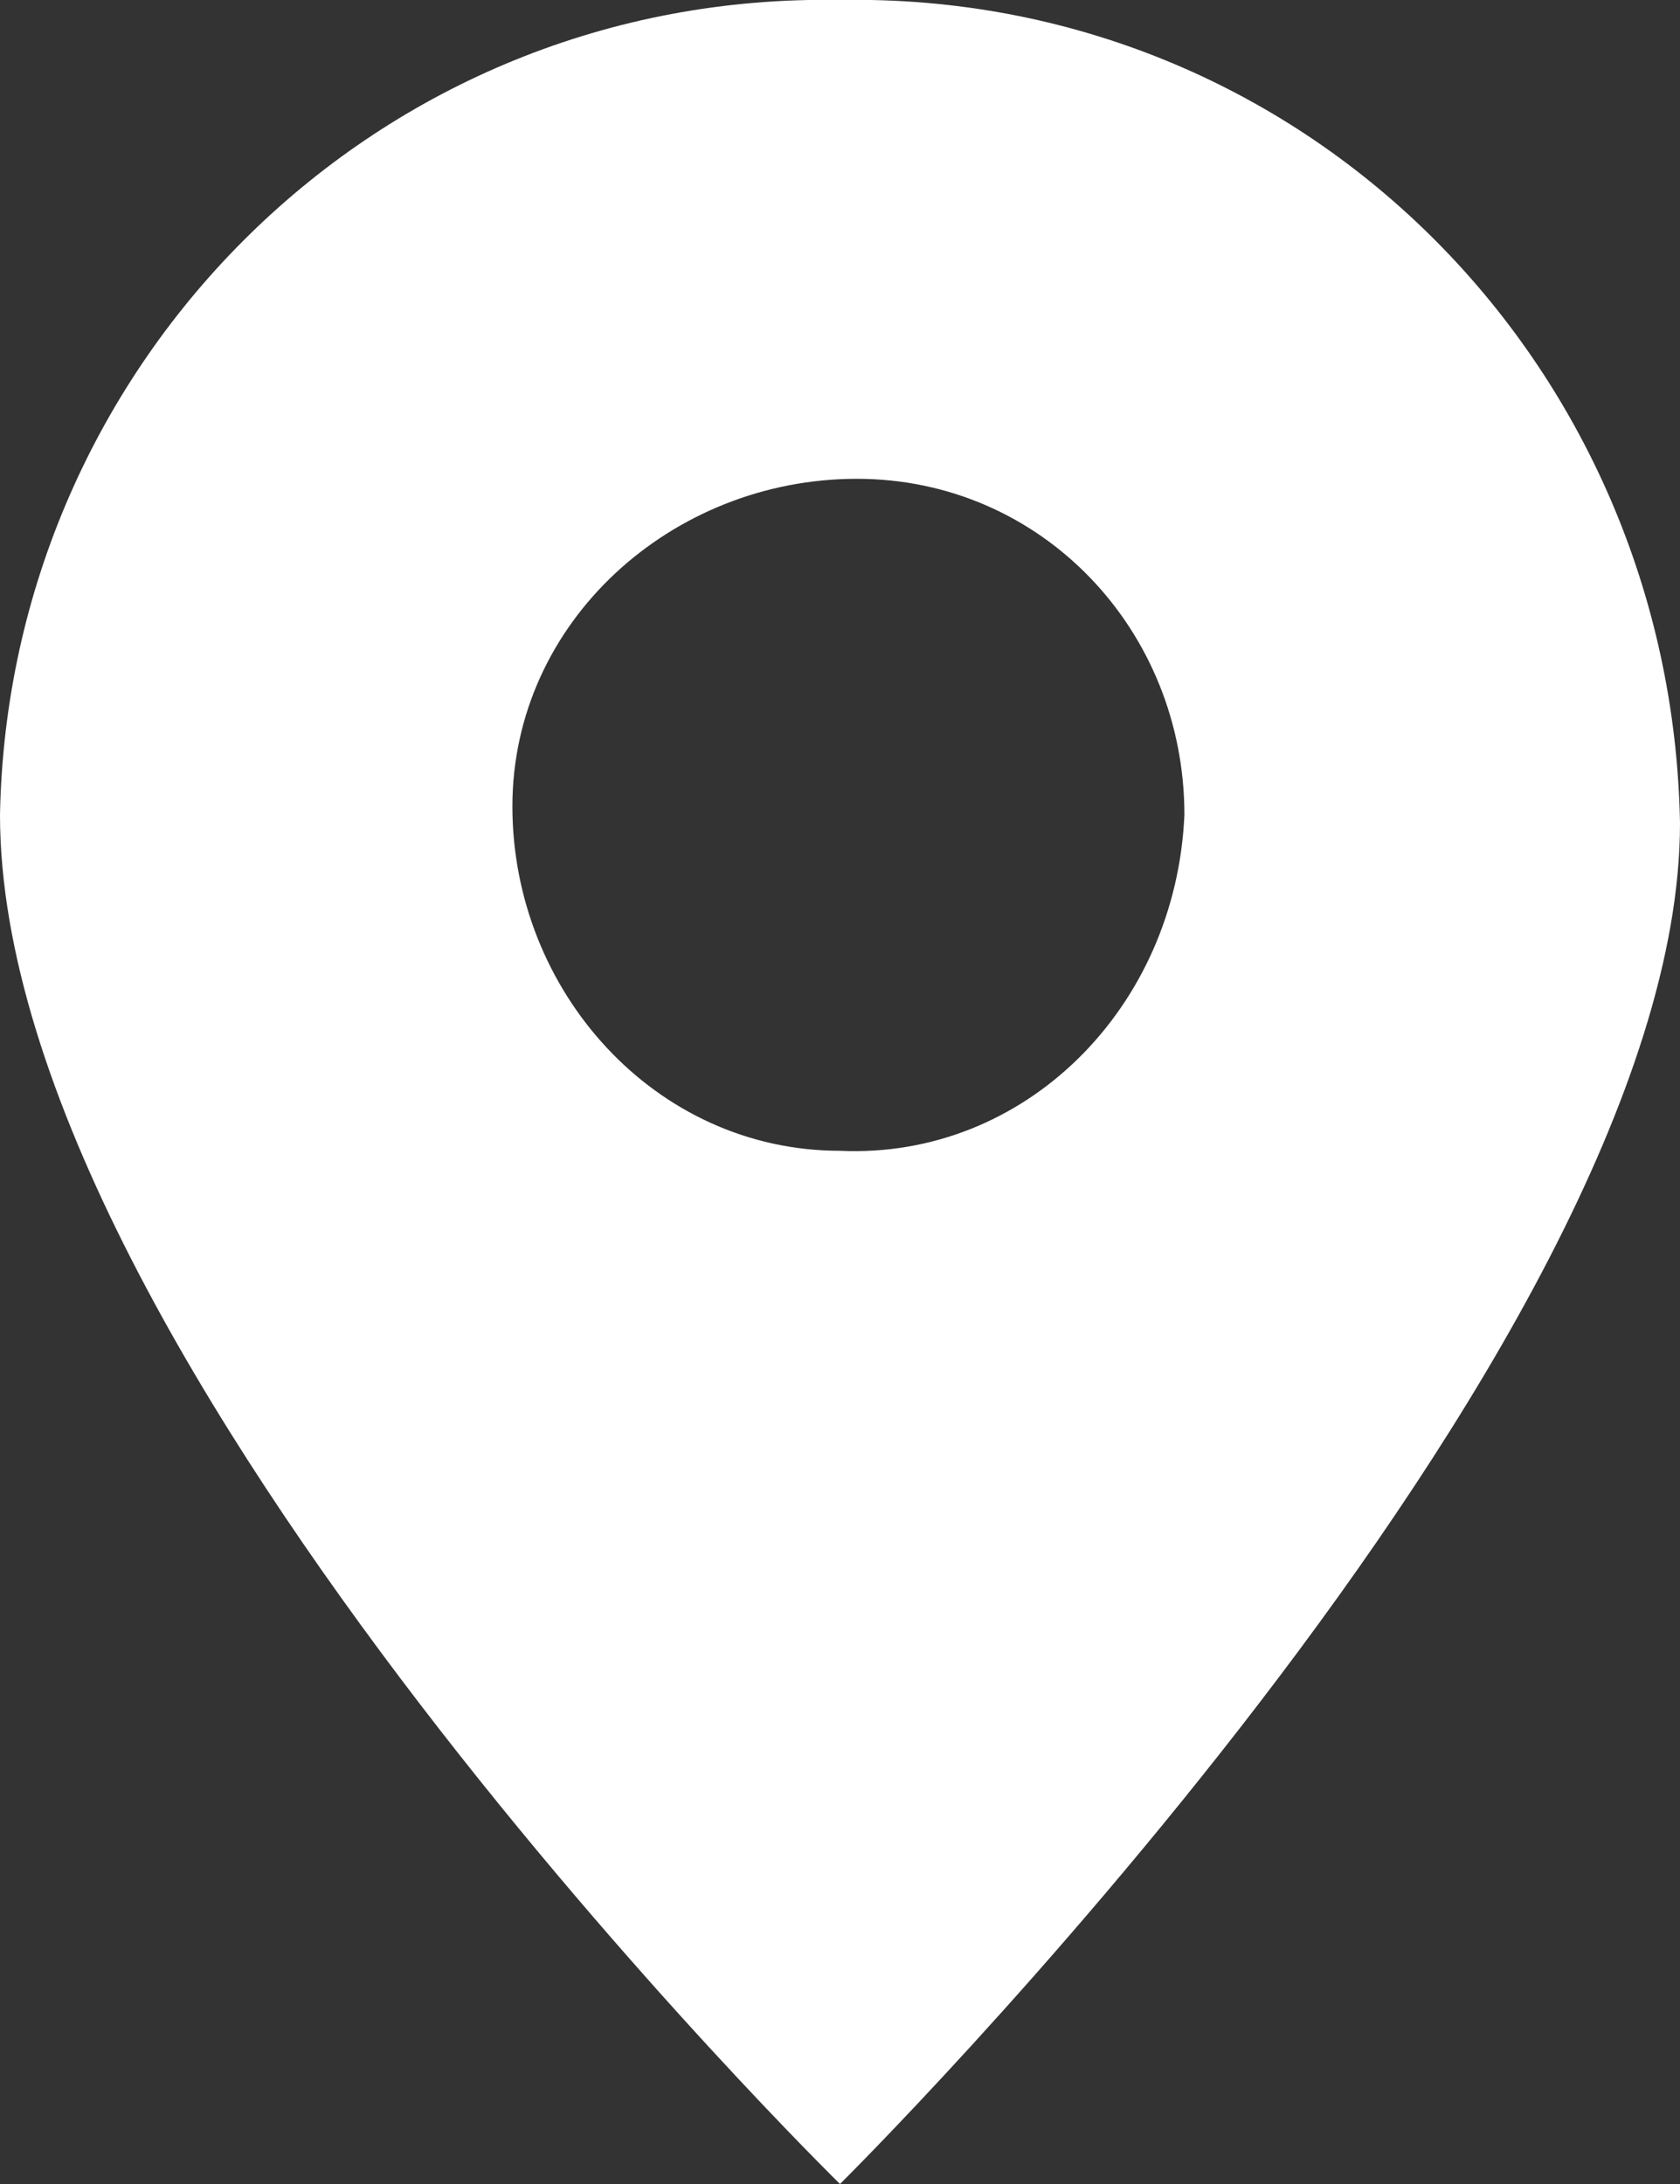
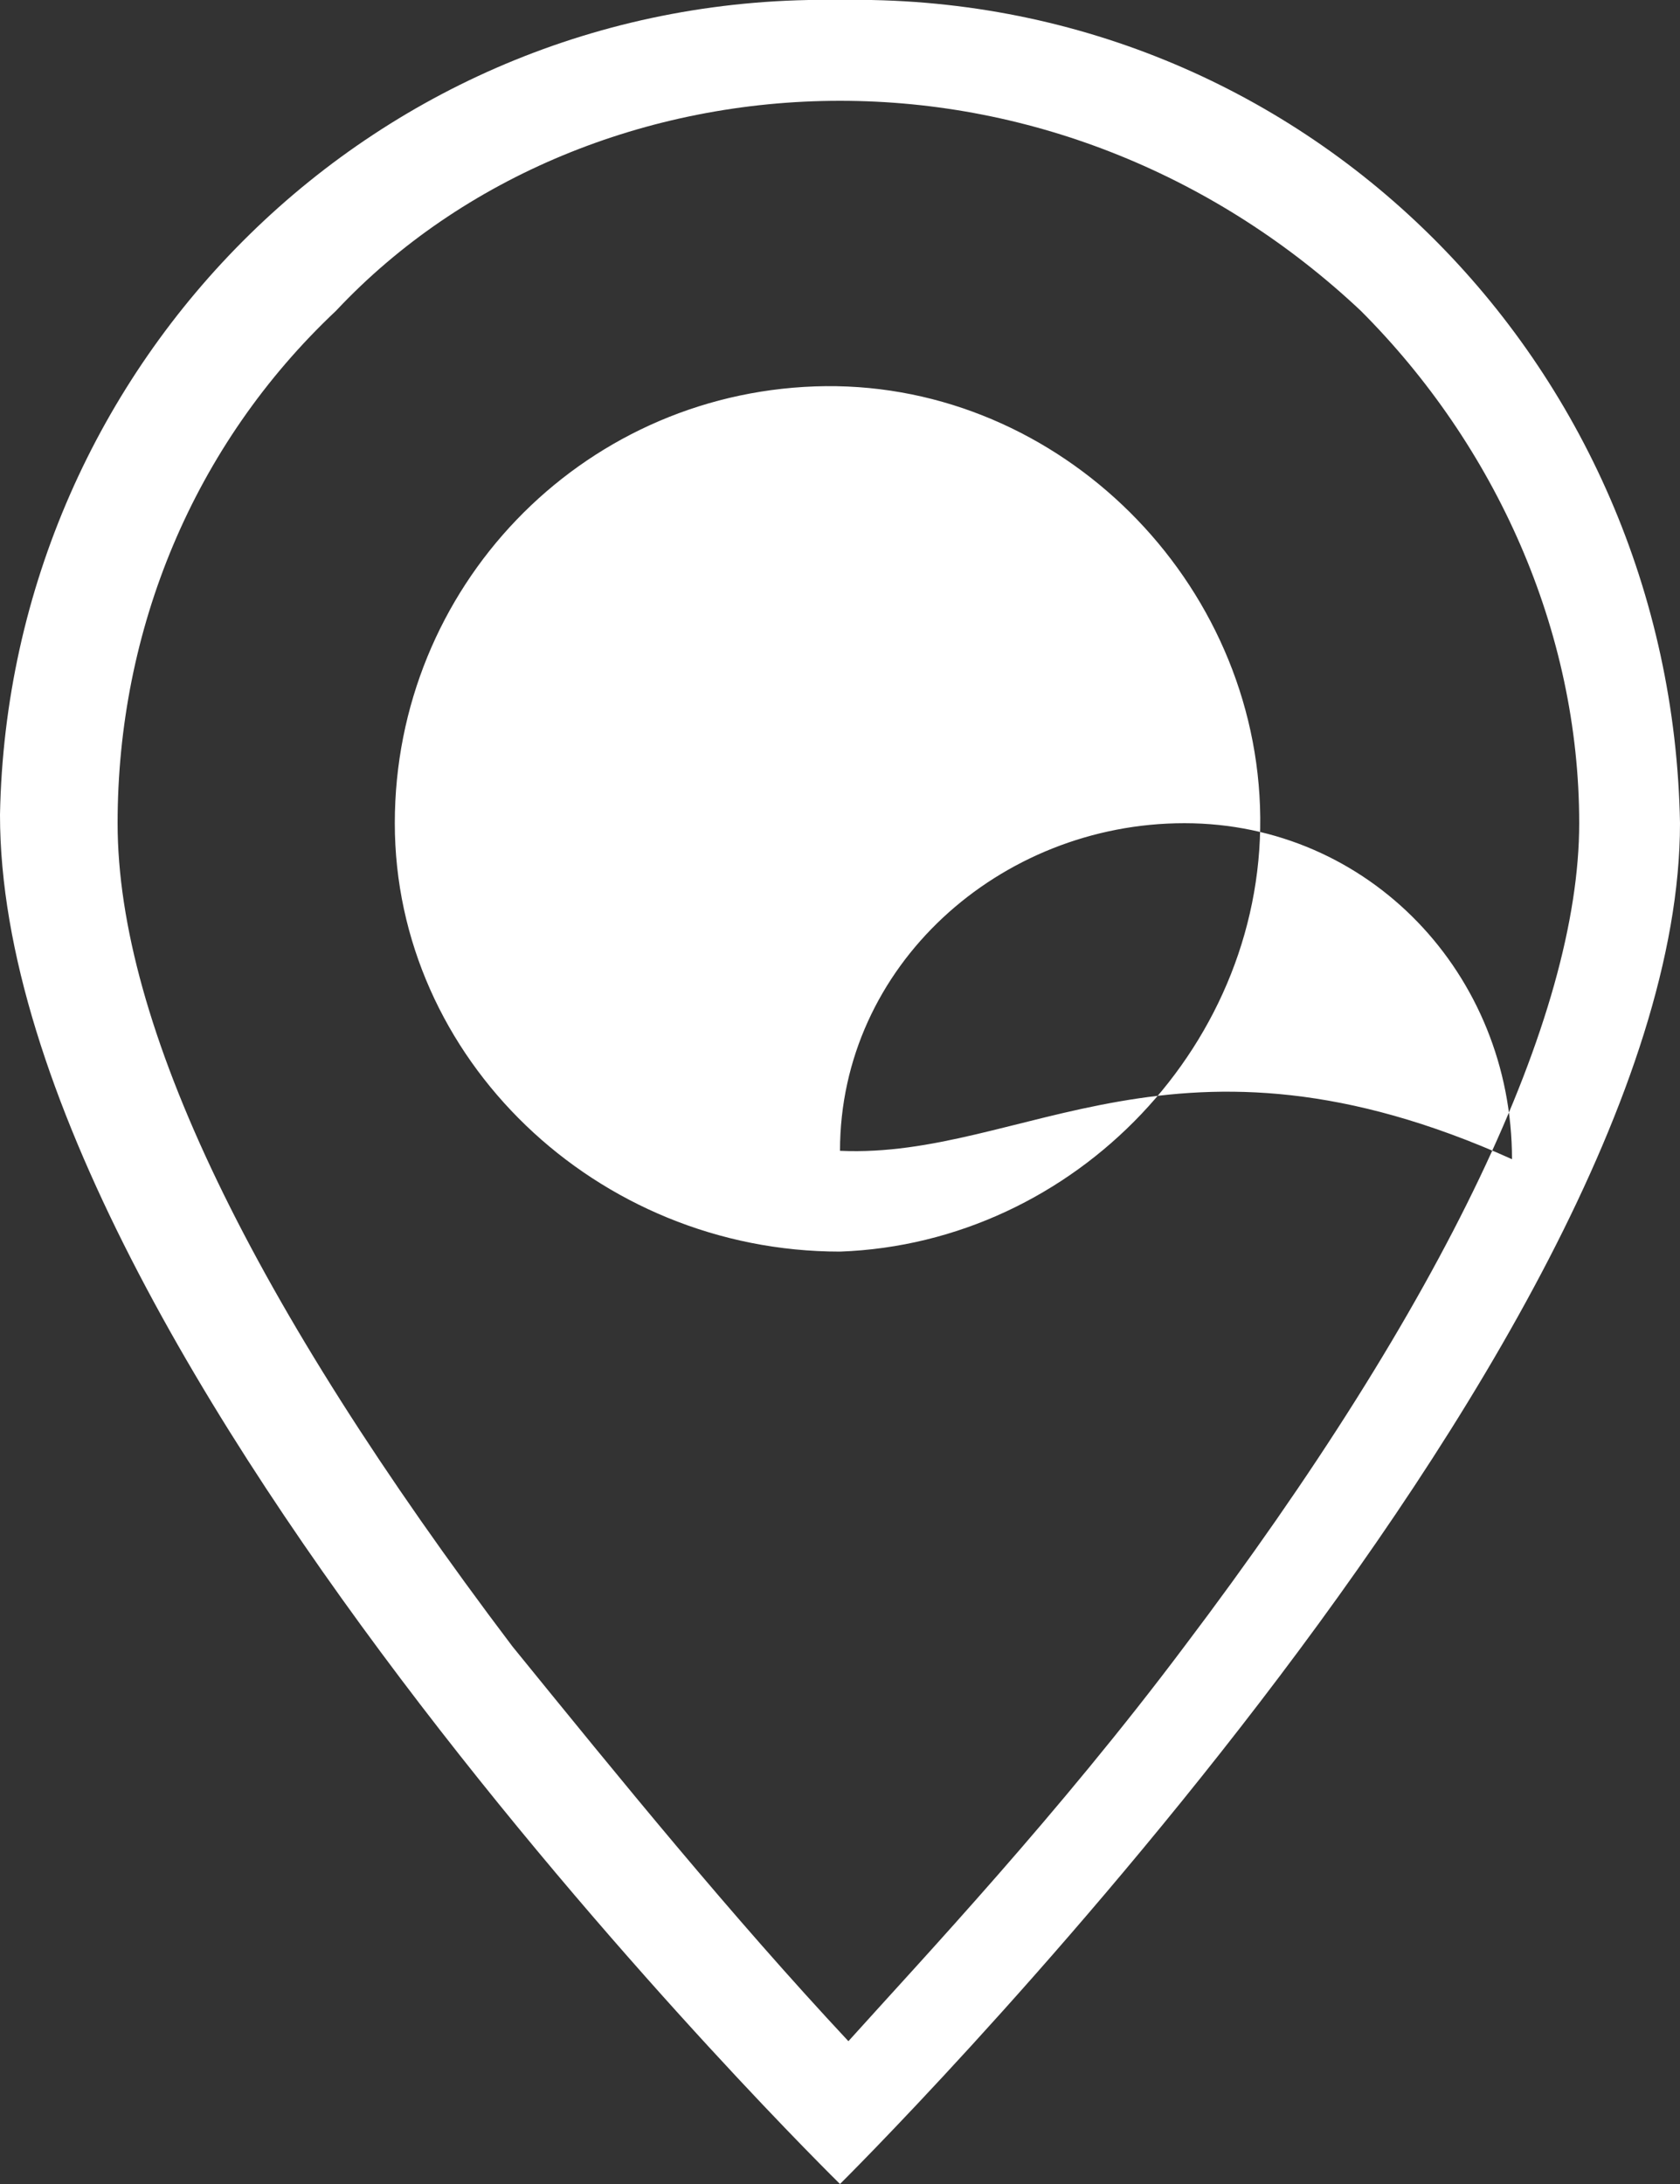
<svg xmlns="http://www.w3.org/2000/svg" version="1.1" id="Location_red" x="0px" y="0px" viewBox="0 0 20 26" style="enable-background:new 0 0 20 26;" xml:space="preserve">
  <rect x="0" y="0" width="20" height="26" fill="#333333" stroke="none" />
  <style type="text/css">
	.st0{fill-rule:evenodd;clip-rule:evenodd;fill:#FFFFFF;}
	.st1{fill:#FFFFFF;}
</style>
  <g id="Group_485">
    <g id="Group_483" transform="translate(0.616 0.59)">
-       <path id="Path_6010" class="st0" d="M9.4,24.5C7.4,22.5,0,14.5,0,9.2C0.1,4,4.4-0.1,9.6,0c5,0.1,9,4.1,9.1,9.1    C18.8,14.4,11.3,22.5,9.4,24.5z M9.4,4.6C6.9,4.7,4.9,6.8,5,9.3c0.1,2.5,2.2,4.5,4.7,4.4c2.5-0.1,4.4-2.1,4.4-4.6    C14.1,6.6,11.9,4.6,9.4,4.6z" />
-     </g>
+       </g>
    <g id="Group_484">
-       <path id="Path_6011" class="st1" d="M10,1.2c2.3,0,4.5,0.9,6.2,2.5c1.6,1.6,2.6,3.8,2.6,6.1c0,2.3-1.6,5.7-4.7,9.8    c-1.5,2-3.1,3.7-4,4.7c-1.4-1.5-2.7-3.1-4-4.7c-3.1-4.1-4.7-7.4-4.7-9.8c0-2.3,0.9-4.5,2.6-6.1C5.5,2.1,7.7,1.2,10,1.2 M10,14.9    c2.8-0.1,5.1-2.5,5-5.3c-0.1-2.8-2.5-5.1-5.3-5c-2.8,0.1-5,2.4-5,5.2C4.7,12.6,7.1,14.9,10,14.9 M10,0C4.5-0.1,0.1,4.3,0,9.7    C0,16.2,10,26,10,26s10-9.9,10-16.2C19.9,4.3,15.5-0.1,10,0z M10,13.7c-2.2,0-3.9-1.9-3.9-4.1c0-2.2,1.9-3.9,4.1-3.9    c2.2,0,3.9,1.8,3.9,4C14,12,12.2,13.8,10,13.7z" />
+       <path id="Path_6011" class="st1" d="M10,1.2c2.3,0,4.5,0.9,6.2,2.5c1.6,1.6,2.6,3.8,2.6,6.1c0,2.3-1.6,5.7-4.7,9.8    c-1.5,2-3.1,3.7-4,4.7c-1.4-1.5-2.7-3.1-4-4.7c-3.1-4.1-4.7-7.4-4.7-9.8c0-2.3,0.9-4.5,2.6-6.1C5.5,2.1,7.7,1.2,10,1.2 M10,14.9    c2.8-0.1,5.1-2.5,5-5.3c-0.1-2.8-2.5-5.1-5.3-5c-2.8,0.1-5,2.4-5,5.2C4.7,12.6,7.1,14.9,10,14.9 M10,0C4.5-0.1,0.1,4.3,0,9.7    C0,16.2,10,26,10,26s10-9.9,10-16.2C19.9,4.3,15.5-0.1,10,0z M10,13.7c0-2.2,1.9-3.9,4.1-3.9    c2.2,0,3.9,1.8,3.9,4C14,12,12.2,13.8,10,13.7z" />
    </g>
  </g>
</svg>